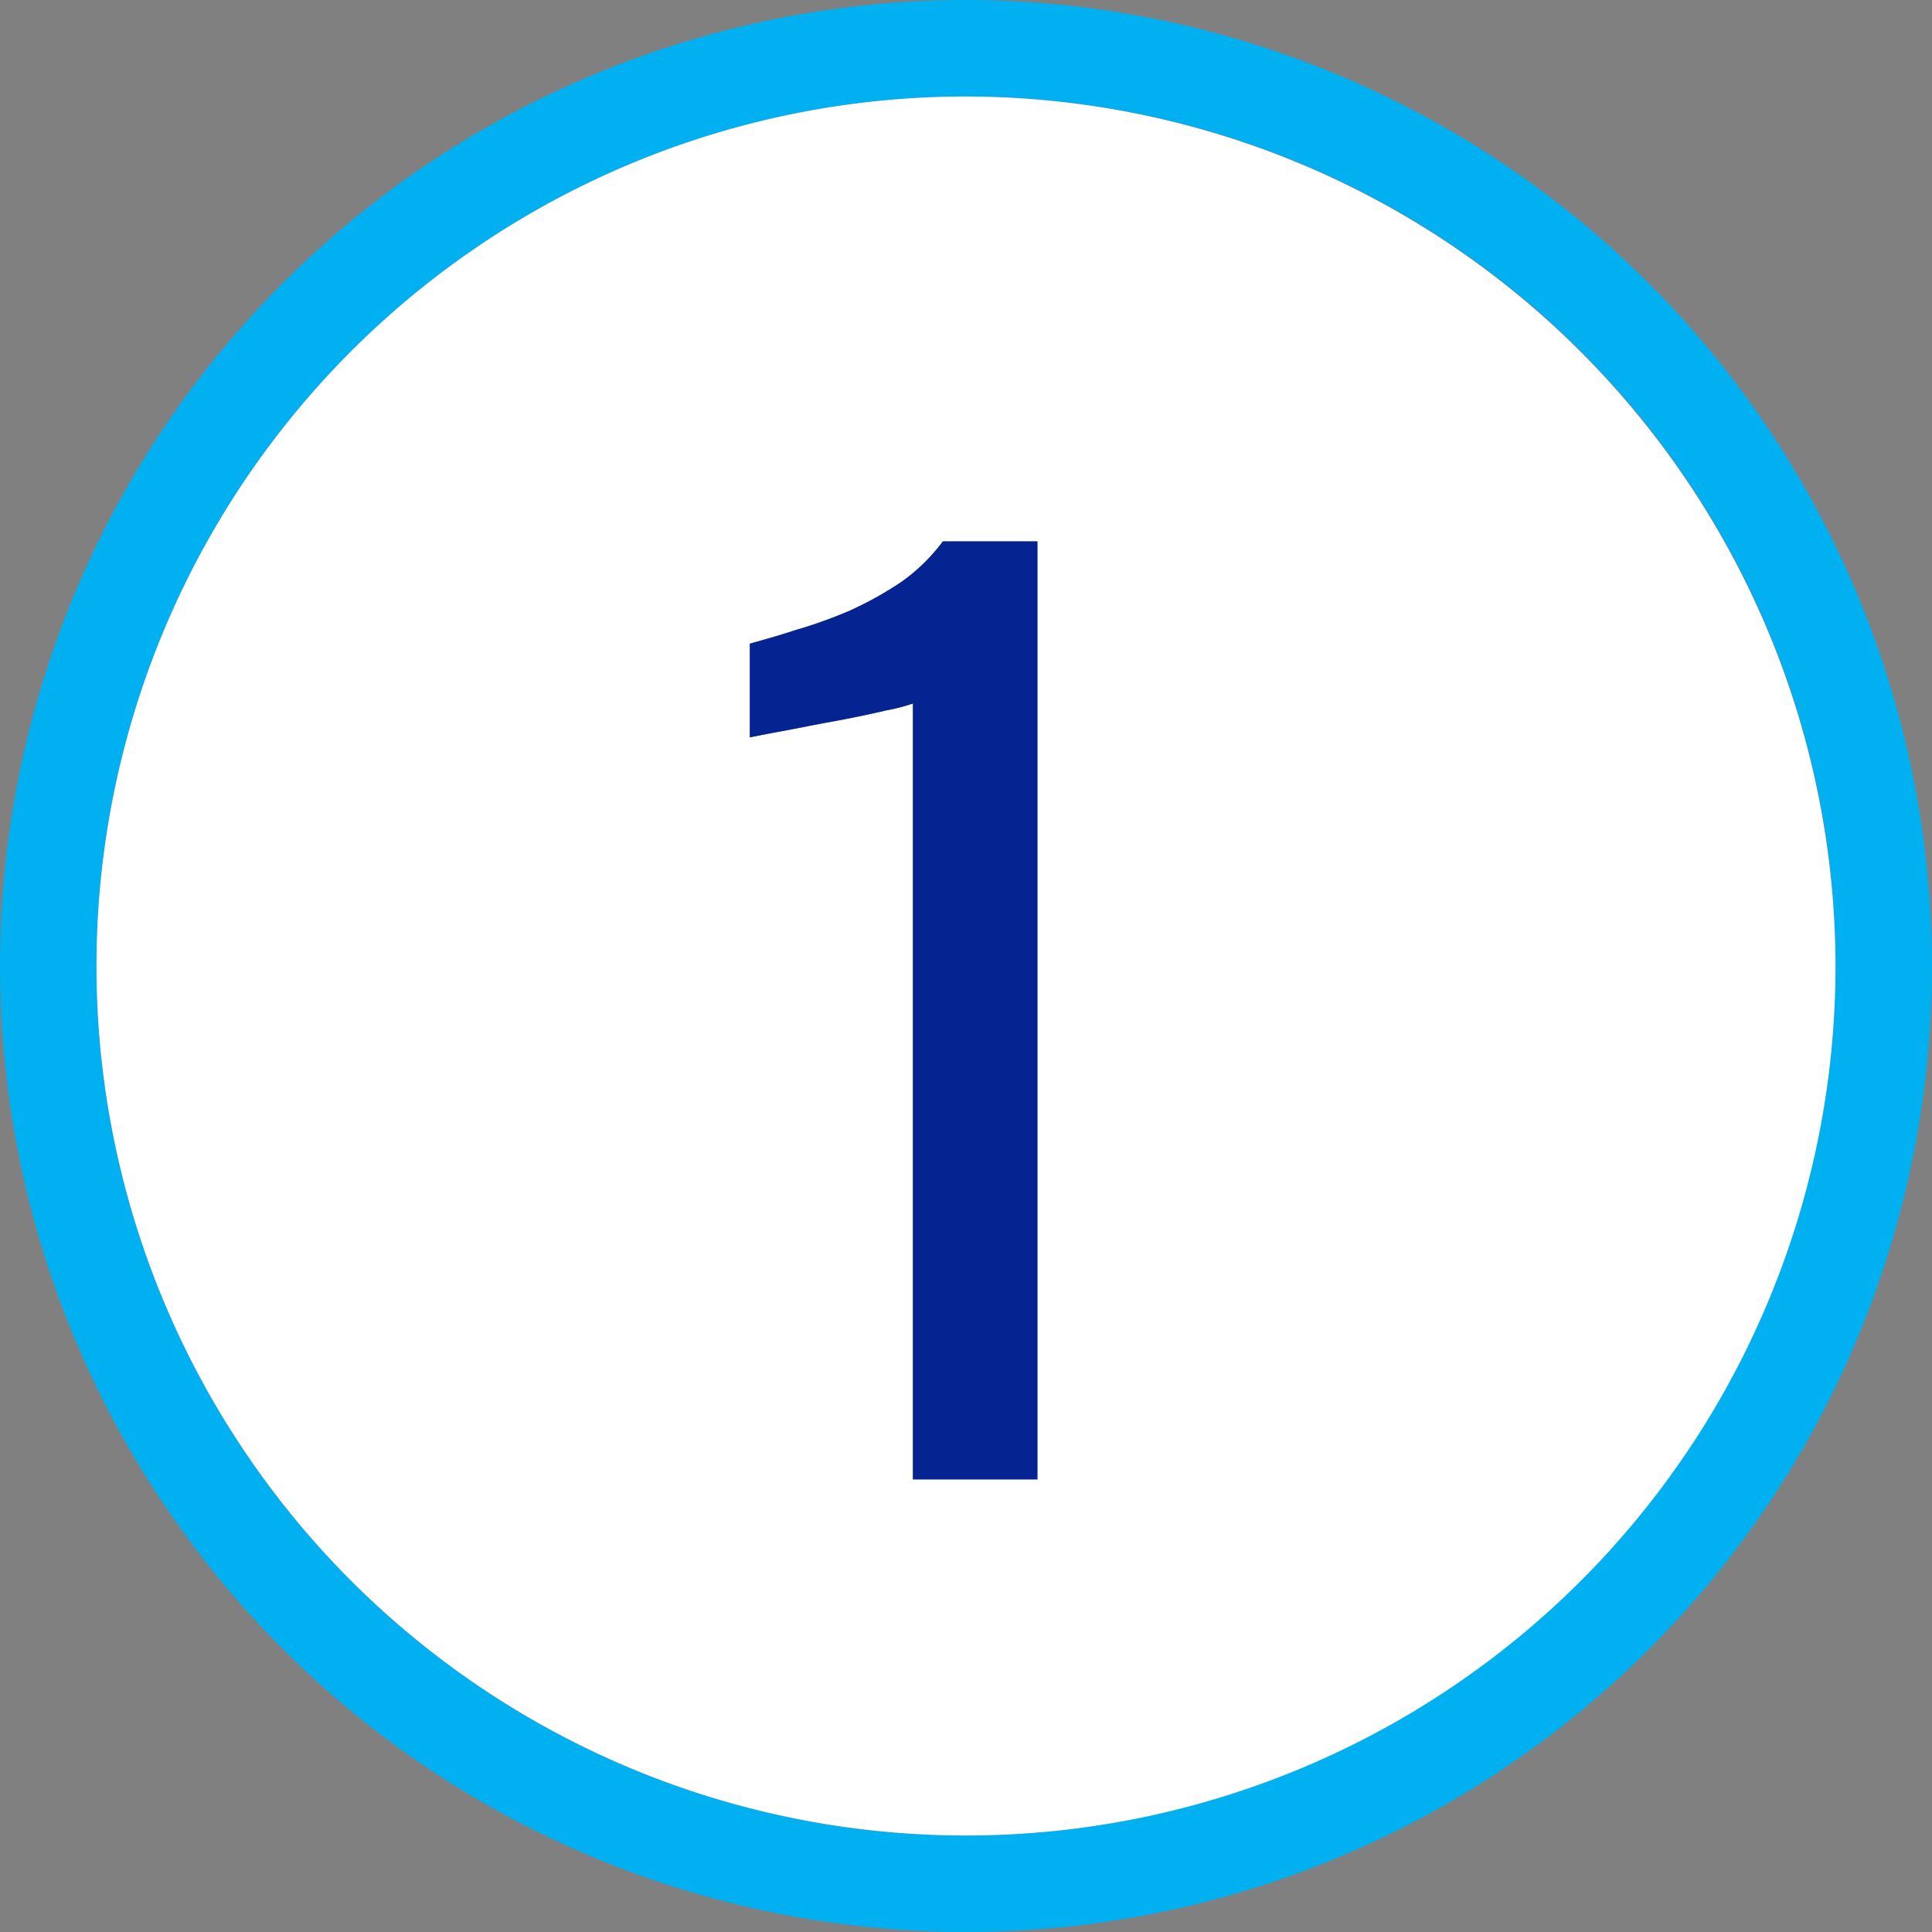
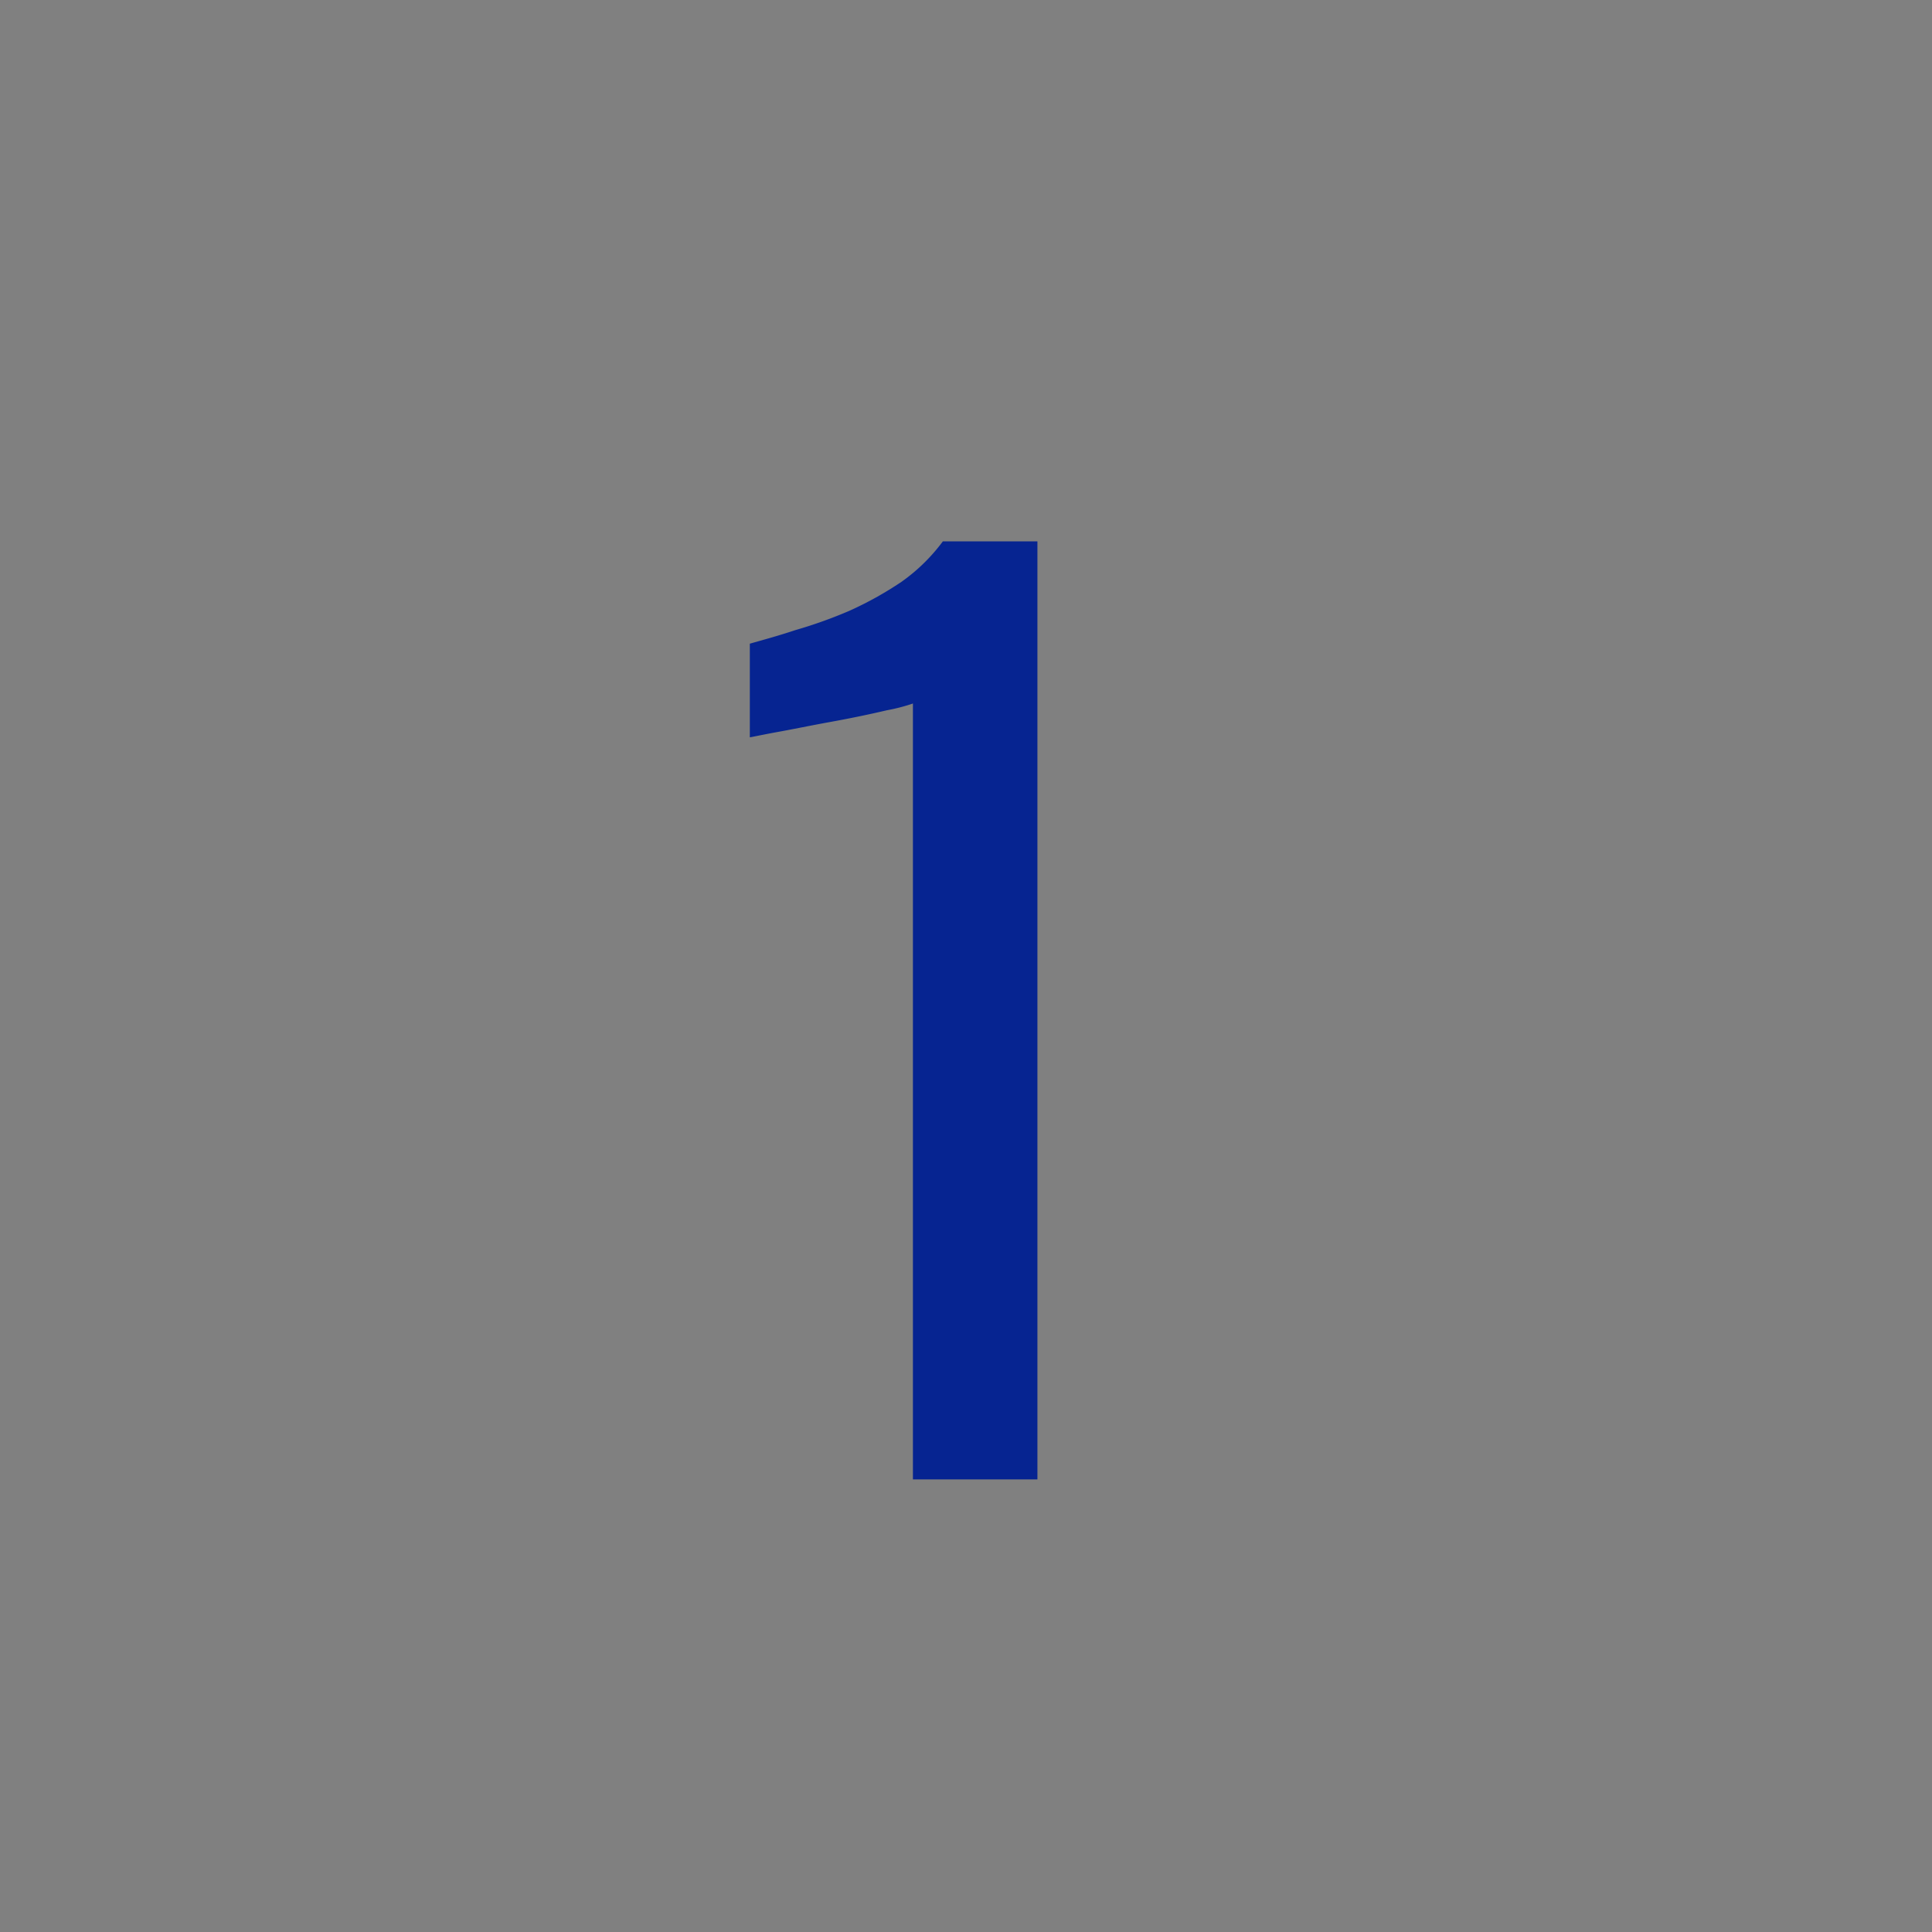
<svg xmlns="http://www.w3.org/2000/svg" width="20.02" height="20.02" viewBox="0 0 20.02 20.02">
  <rect x="0" y="0" width="20.02" height="20.02" fill="#808080" stroke="none" />
  <defs>
    <style>
      .cls-1 {
        fill: #00b0f0;
      }

      .cls-2 {
        fill: #fff;
      }

      .cls-3 {
        fill: #062491;
      }
    </style>
  </defs>
  <g id="Layer_2" data-name="Layer 2">
    <g id="Layer_1-2" data-name="Layer 1">
      <g>
-         <path class="cls-1" d="M10.01,0A10.01,10.01,0,1,0,20.02,10.01,10.021,10.021,0,0,0,10.01,0Zm0,19.02A9.01,9.01,0,1,1,19.02,10.01,9.024,9.024,0,0,1,10.01,19.02Z" />
-         <path class="cls-2" d="M10.01,1A9.01,9.01,0,1,0,19.02,10.01,9.024,9.024,0,0,0,10.01,1ZM10.75,15.33H9.46V7.29a1.865,1.865,0,0,1-.27.07c-.17.04-.36.08-.58.12-.22.04-.41.08-.58.11-.16.03-.25.05-.26.05V6.67c.14-.04.29-.08.47-.14a4.751,4.751,0,0,0,.56-.2,3.641,3.641,0,0,0,.54-.3,1.892,1.892,0,0,0,.43-.42h.98Z" />
        <path class="cls-3" d="M9.77,5.61a1.892,1.892,0,0,1-.43.42,3.641,3.641,0,0,1-.54.3,4.751,4.751,0,0,1-.56.2c-.18.06-.33.1-.47.14v.97c.01,0,.1-.02.26-.05.17-.03.36-.07.58-.11.22-.04.41-.08.58-.12a1.865,1.865,0,0,0,.27-.07v8.04h1.29v-9.72Z" />
      </g>
    </g>
  </g>
</svg>